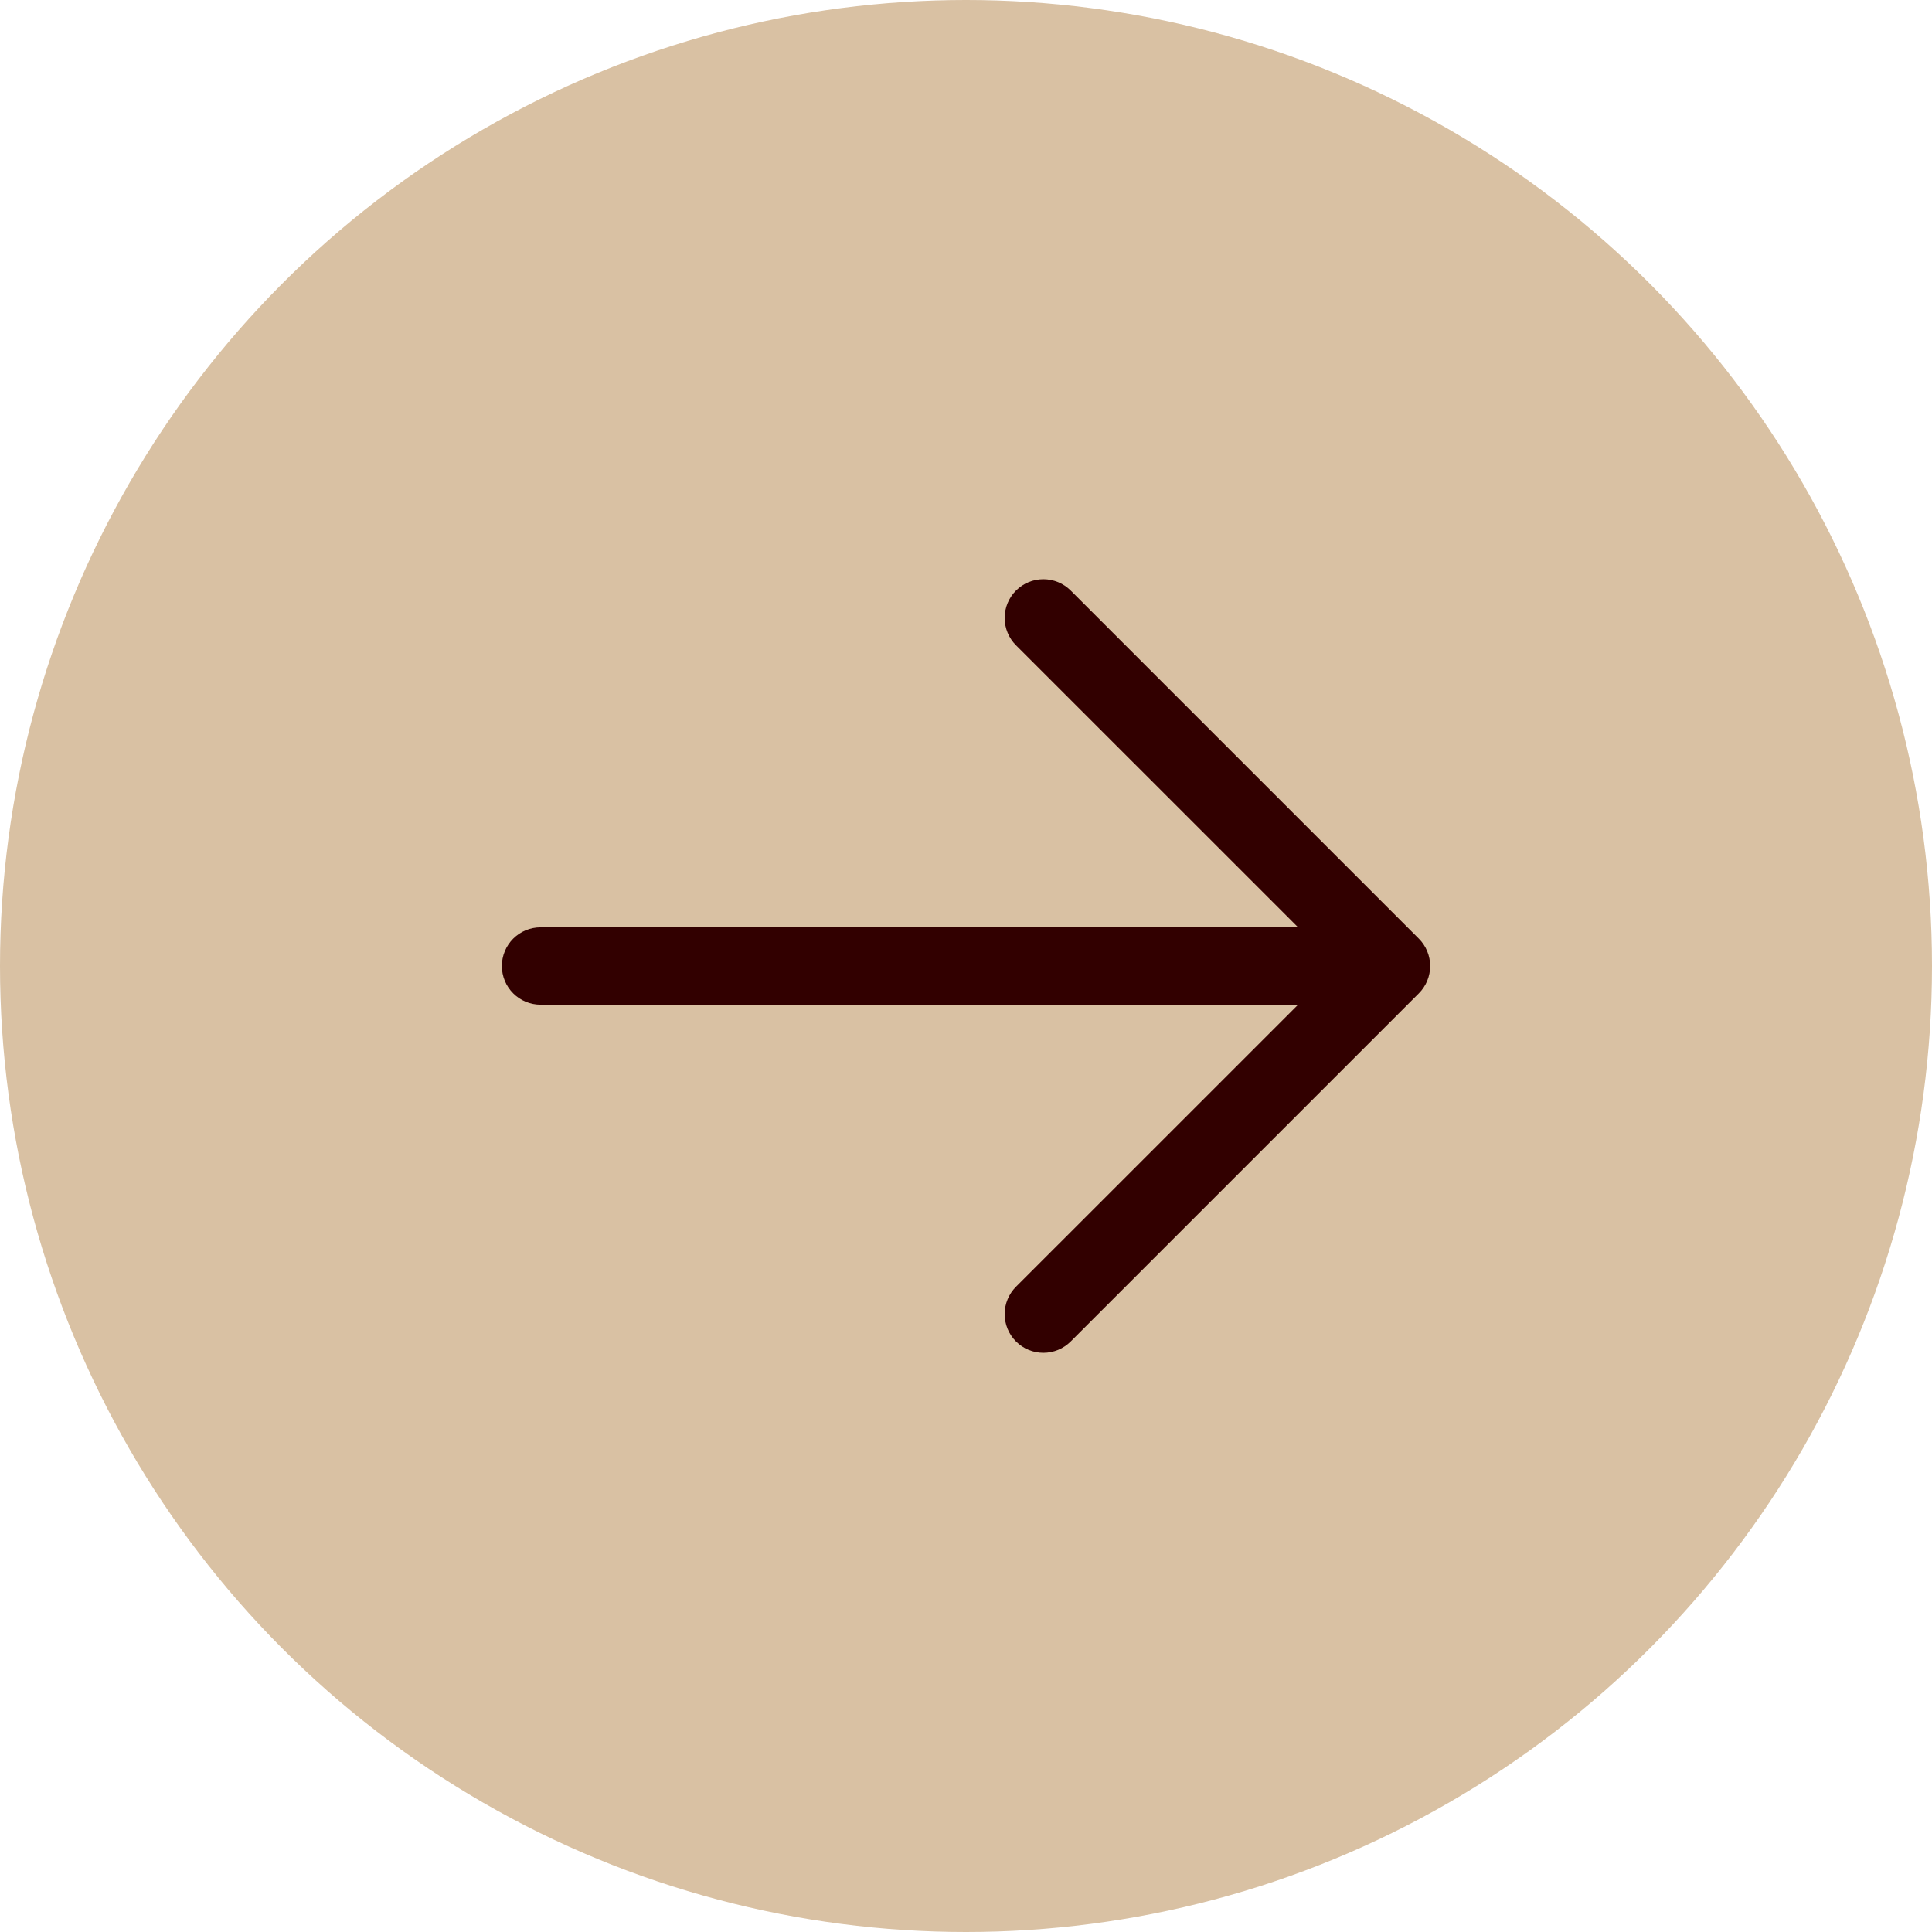
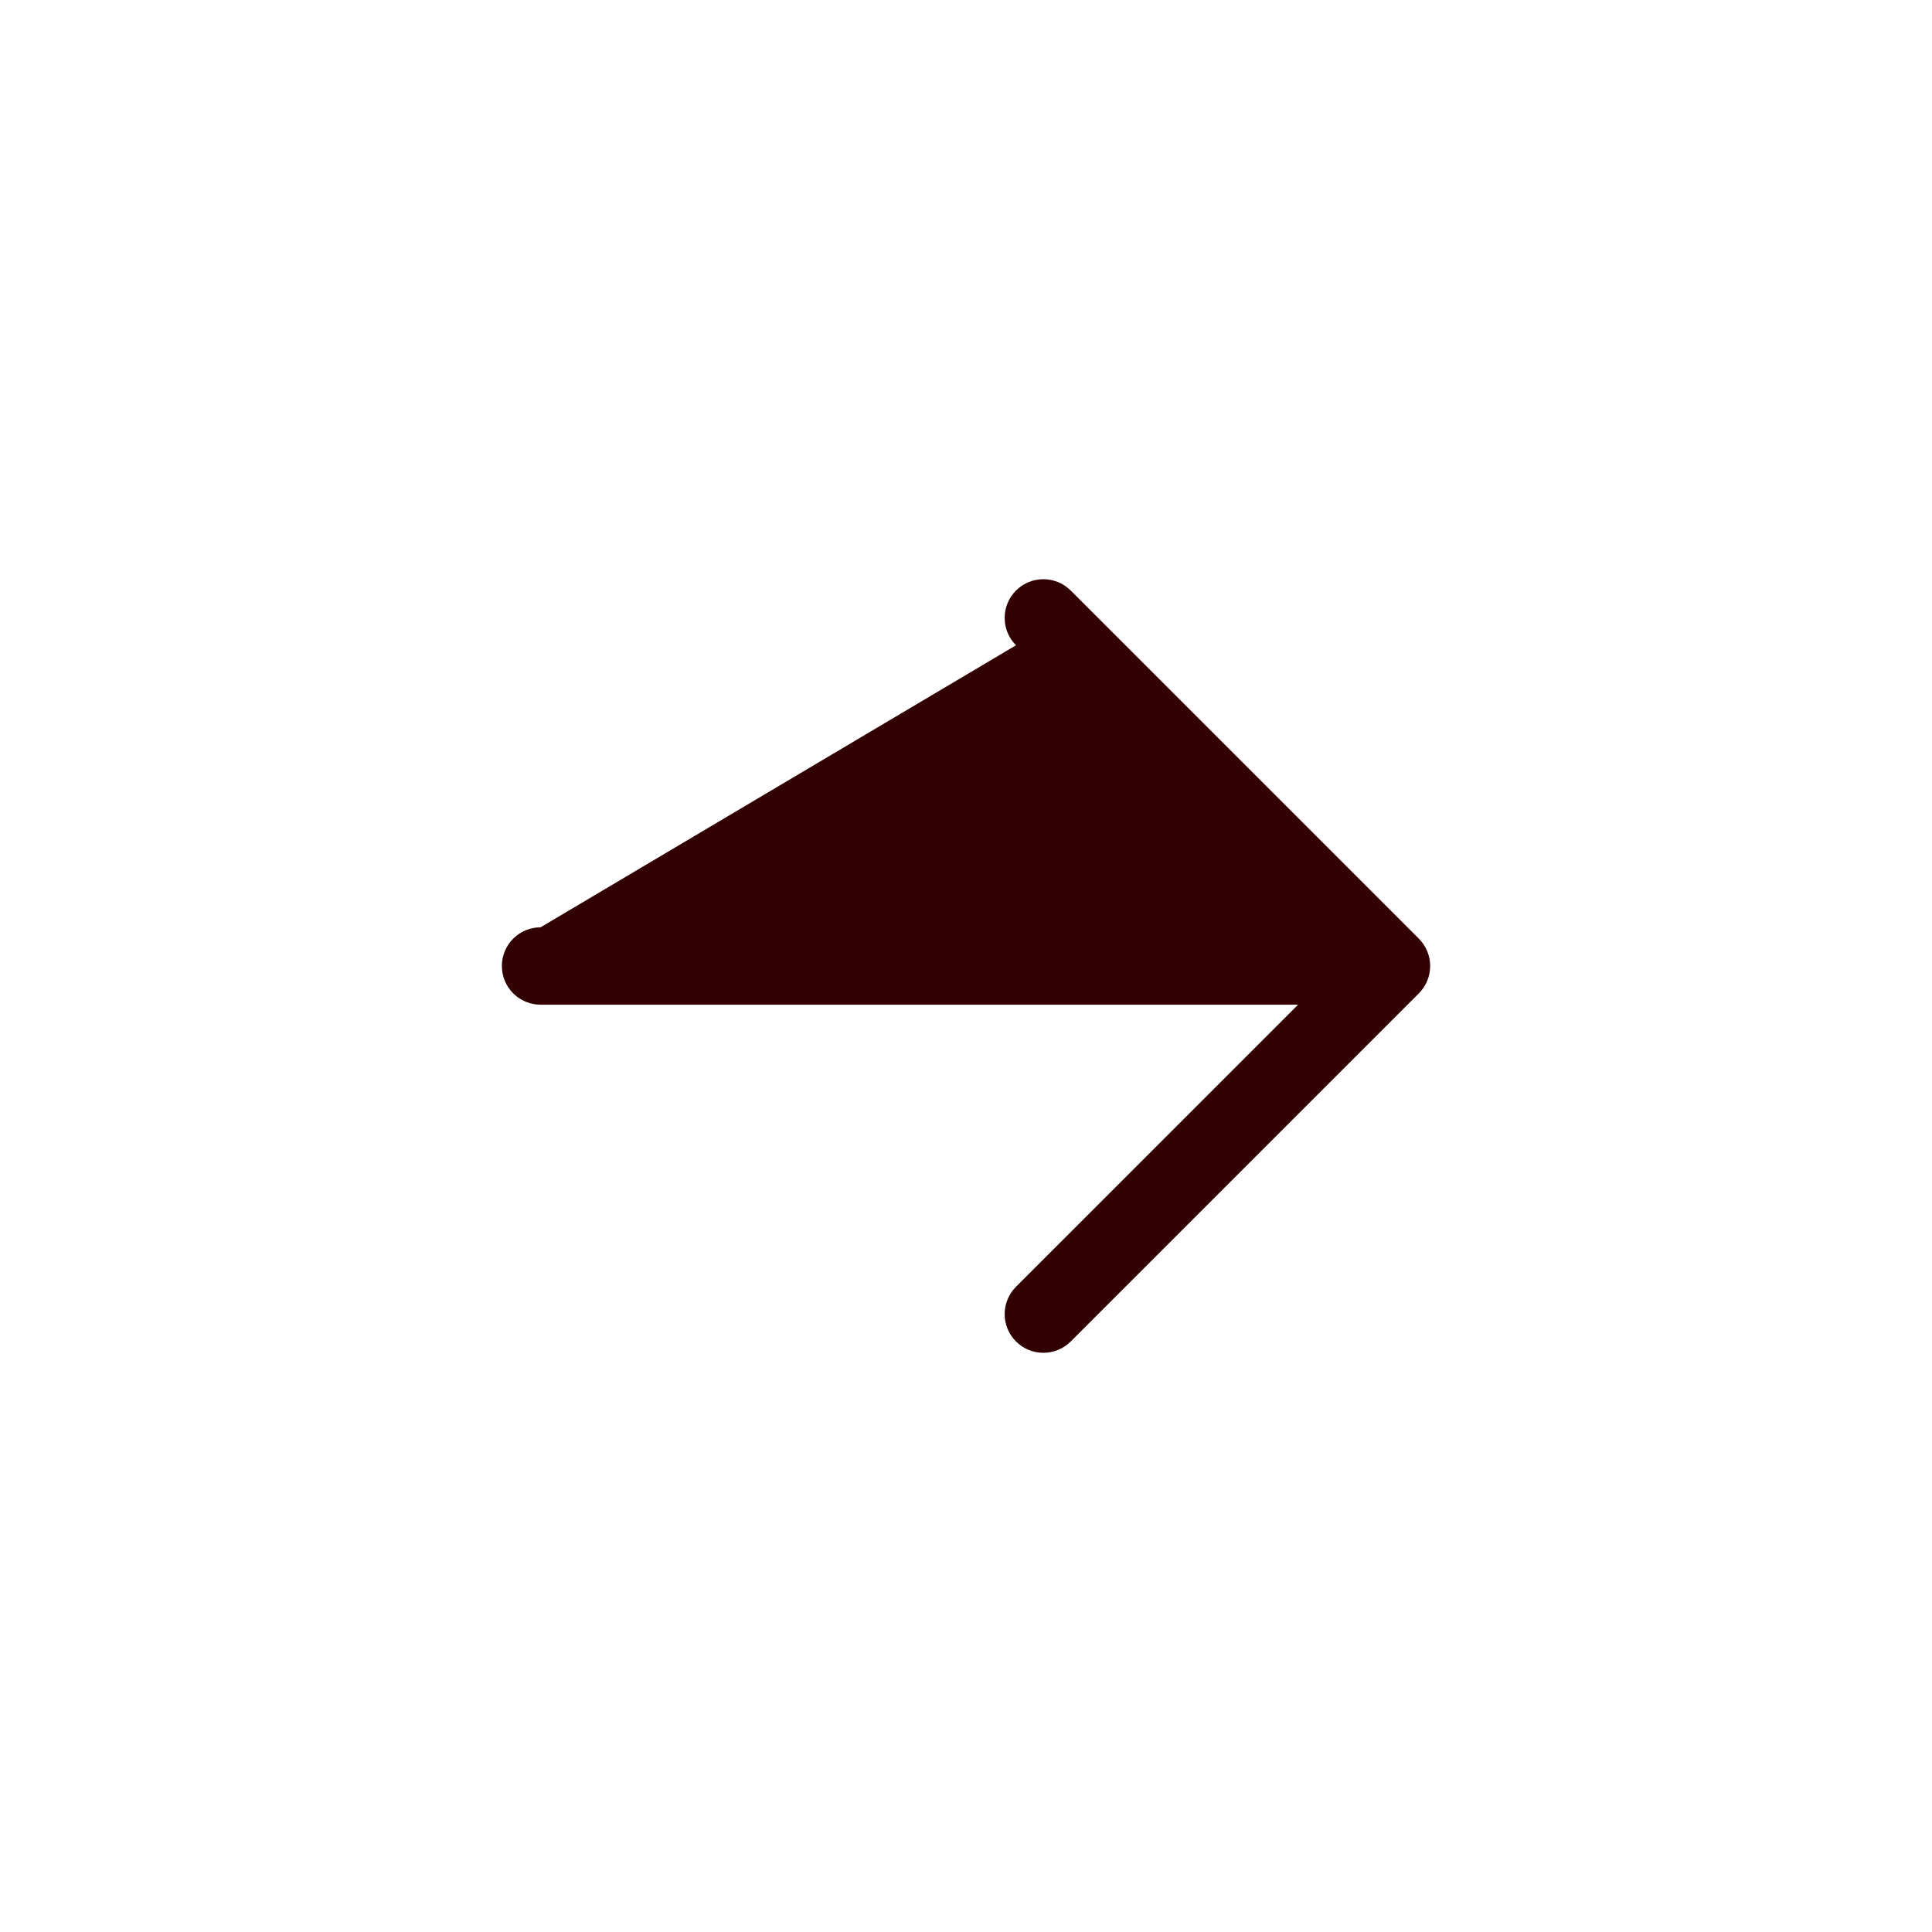
<svg xmlns="http://www.w3.org/2000/svg" width="128" height="128" viewBox="0 0 128 128" fill="none">
-   <circle cx="64" cy="64" r="64" fill="#D9C1A3" />
-   <path d="M67.312 88.876C67.074 88.638 66.885 88.355 66.756 88.044C66.627 87.733 66.561 87.4 66.561 87.063C66.561 86.726 66.627 86.393 66.756 86.082C66.885 85.771 67.074 85.488 67.312 85.25L86.002 66.563L35.812 66.563C35.133 66.563 34.481 66.293 34.001 65.812C33.52 65.332 33.25 64.68 33.25 64C33.25 63.321 33.52 62.669 34.001 62.188C34.481 61.708 35.133 61.438 35.812 61.438L86.002 61.438L67.312 42.751C66.831 42.27 66.561 41.618 66.561 40.938C66.561 40.258 66.831 39.606 67.312 39.125C67.793 38.644 68.445 38.374 69.125 38.374C69.805 38.374 70.457 38.644 70.938 39.125L94.001 62.188C94.239 62.425 94.428 62.708 94.557 63.019C94.686 63.33 94.752 63.664 94.752 64C94.752 64.337 94.686 64.671 94.557 64.982C94.428 65.293 94.239 65.575 94.001 65.813L70.938 88.876C70.7 89.114 70.417 89.303 70.106 89.432C69.795 89.561 69.462 89.627 69.125 89.627C68.788 89.627 68.455 89.561 68.144 89.432C67.833 89.303 67.55 89.114 67.312 88.876Z" fill="#320000" />
+   <path d="M67.312 88.876C67.074 88.638 66.885 88.355 66.756 88.044C66.627 87.733 66.561 87.4 66.561 87.063C66.561 86.726 66.627 86.393 66.756 86.082C66.885 85.771 67.074 85.488 67.312 85.25L86.002 66.563L35.812 66.563C35.133 66.563 34.481 66.293 34.001 65.812C33.52 65.332 33.25 64.68 33.25 64C33.25 63.321 33.52 62.669 34.001 62.188C34.481 61.708 35.133 61.438 35.812 61.438L67.312 42.751C66.831 42.27 66.561 41.618 66.561 40.938C66.561 40.258 66.831 39.606 67.312 39.125C67.793 38.644 68.445 38.374 69.125 38.374C69.805 38.374 70.457 38.644 70.938 39.125L94.001 62.188C94.239 62.425 94.428 62.708 94.557 63.019C94.686 63.33 94.752 63.664 94.752 64C94.752 64.337 94.686 64.671 94.557 64.982C94.428 65.293 94.239 65.575 94.001 65.813L70.938 88.876C70.7 89.114 70.417 89.303 70.106 89.432C69.795 89.561 69.462 89.627 69.125 89.627C68.788 89.627 68.455 89.561 68.144 89.432C67.833 89.303 67.55 89.114 67.312 88.876Z" fill="#320000" />
</svg>